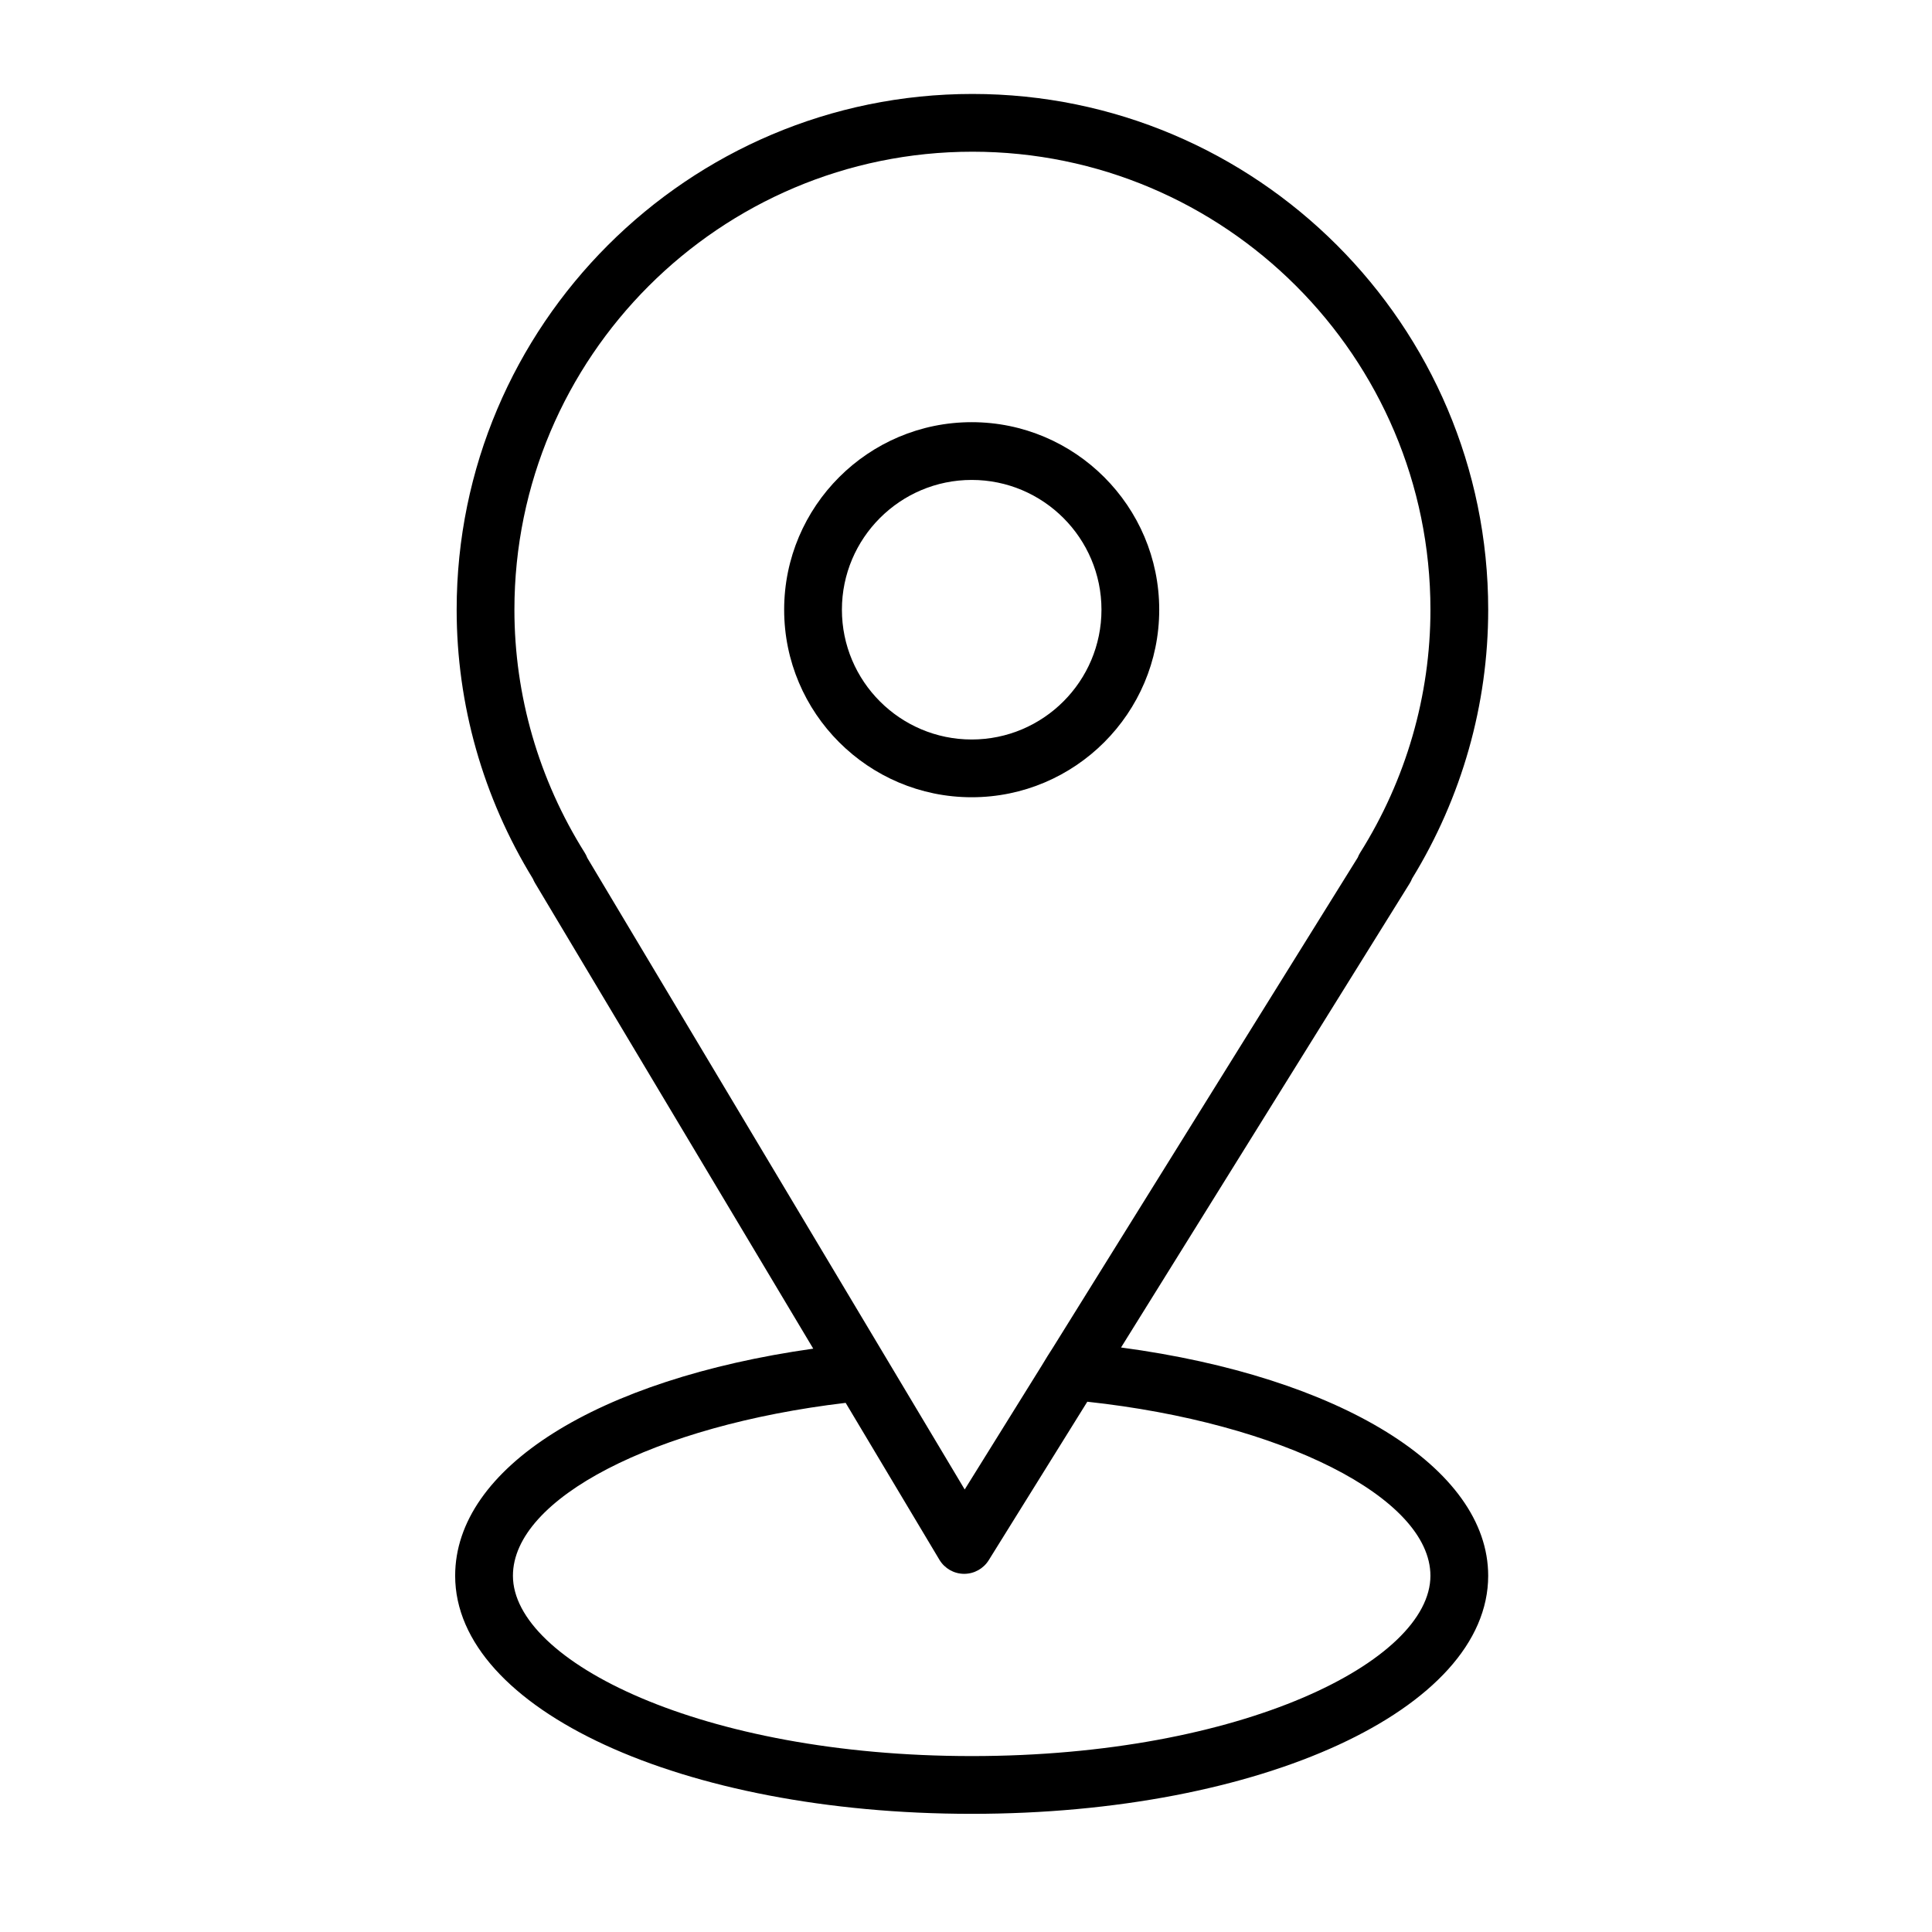
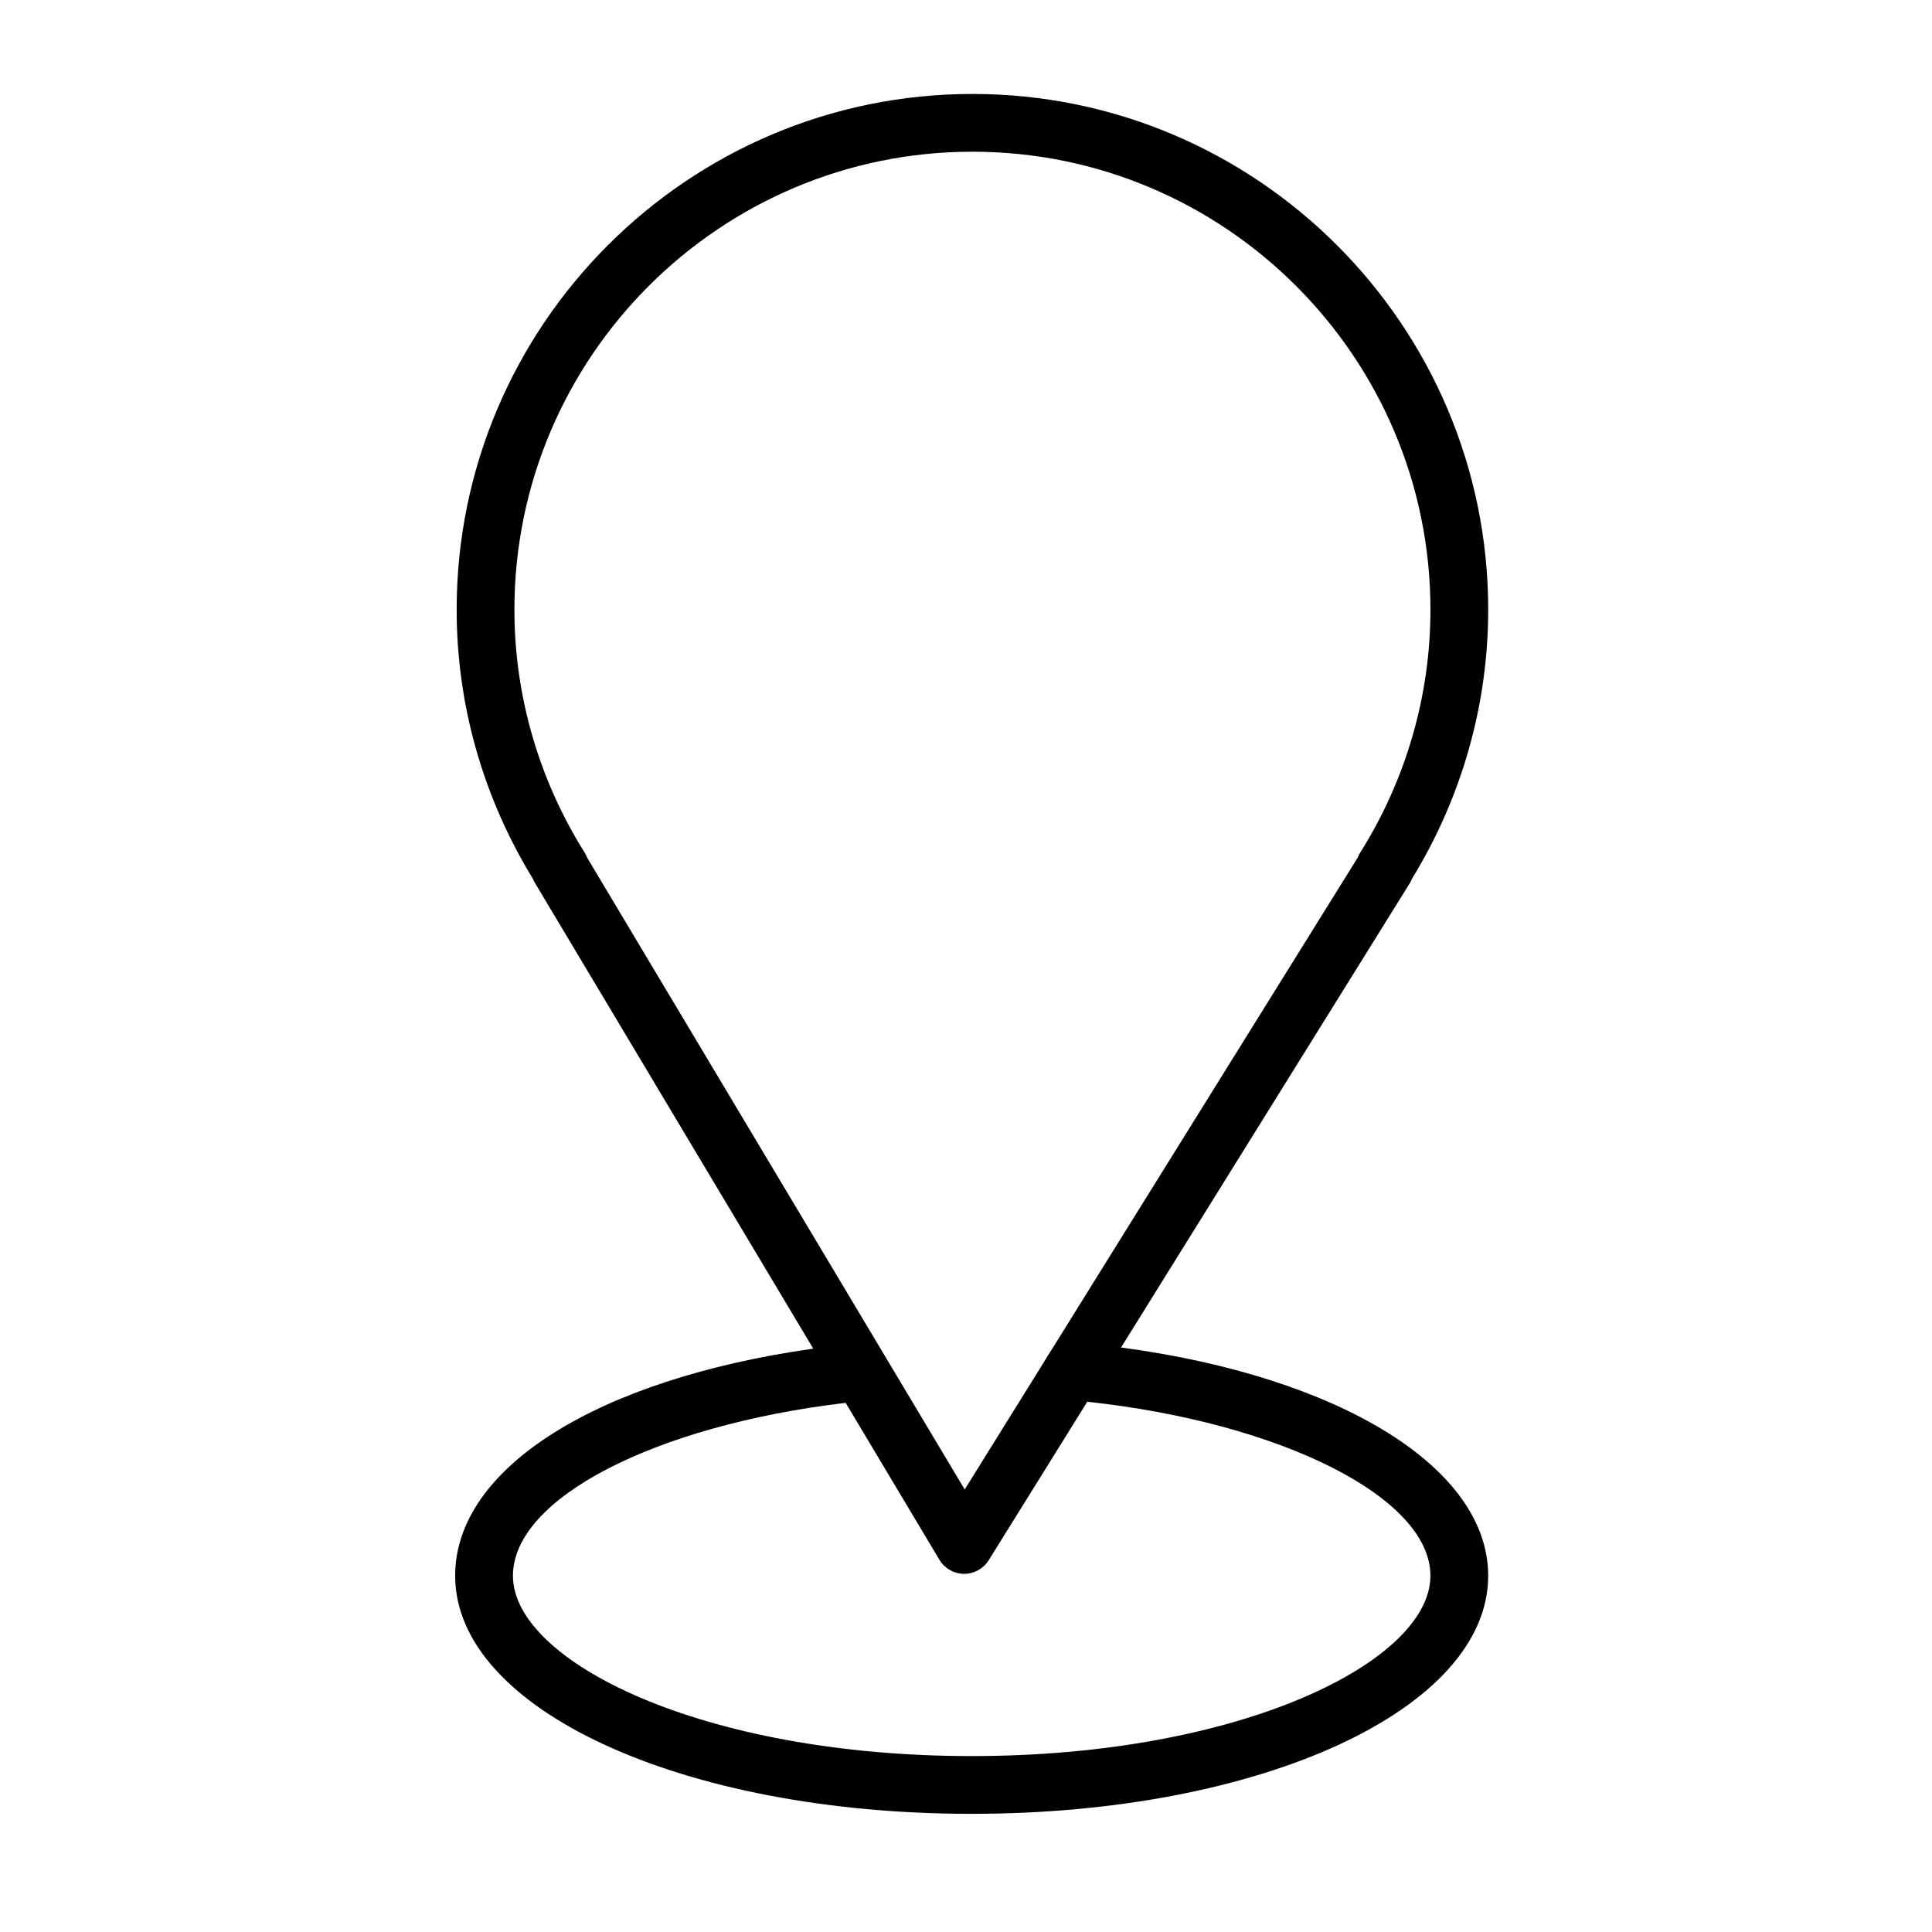
<svg xmlns="http://www.w3.org/2000/svg" enable-background="new 0 0 100.353 100.352" viewBox="0 0 100.353 100.352">
  <path d="m58.23 69.992 14.993-24.108c.049-.078.09-.16.122-.245 2.589-4.222 3.956-9.045 3.956-13.969 0-14.772-12.018-26.79-26.79-26.79s-26.791 12.018-26.791 26.79c0 4.925 1.369 9.75 3.96 13.975.03.074.065.146.107.216l14.455 24.191c-11.221 1.586-18.6 6.2-18.6 11.797 0 6.935 11.785 12.366 26.829 12.366s26.829-5.432 26.829-12.366c.001-5.623-7.722-10.34-19.07-11.857zm-27.857-25.698c-2.39-3.804-3.653-8.169-3.653-12.624 0-13.118 10.672-23.79 23.791-23.79 13.118 0 23.79 10.672 23.79 23.79 0 4.457-1.263 8.822-3.652 12.624-.05.08-.091.163-.124.249l-15.84 25.467c-.238.365-.285.448-.576.926l-4 6.432-19.602-32.804c-.035-.093-.08-.184-.134-.27zm20.099 46.921c-14.043 0-23.829-4.937-23.829-9.366 0-4.02 7.37-7.808 17.283-8.981l4.87 8.151c.269.449.751.726 1.274.73h.013c.518 0 1-.268 1.274-.708l5.12-8.232c10.071 1.091 17.823 4.975 17.823 9.04.001 4.43-9.785 9.366-23.828 9.366z" />
-   <path d="m60.213 31.67c0-5.371-4.37-9.741-9.741-9.741s-9.741 4.37-9.741 9.741 4.37 9.741 9.741 9.741 9.741-4.37 9.741-9.741zm-16.482 0c0-3.717 3.024-6.741 6.741-6.741s6.741 3.024 6.741 6.741-3.023 6.741-6.741 6.741-6.741-3.024-6.741-6.741z" />
</svg>